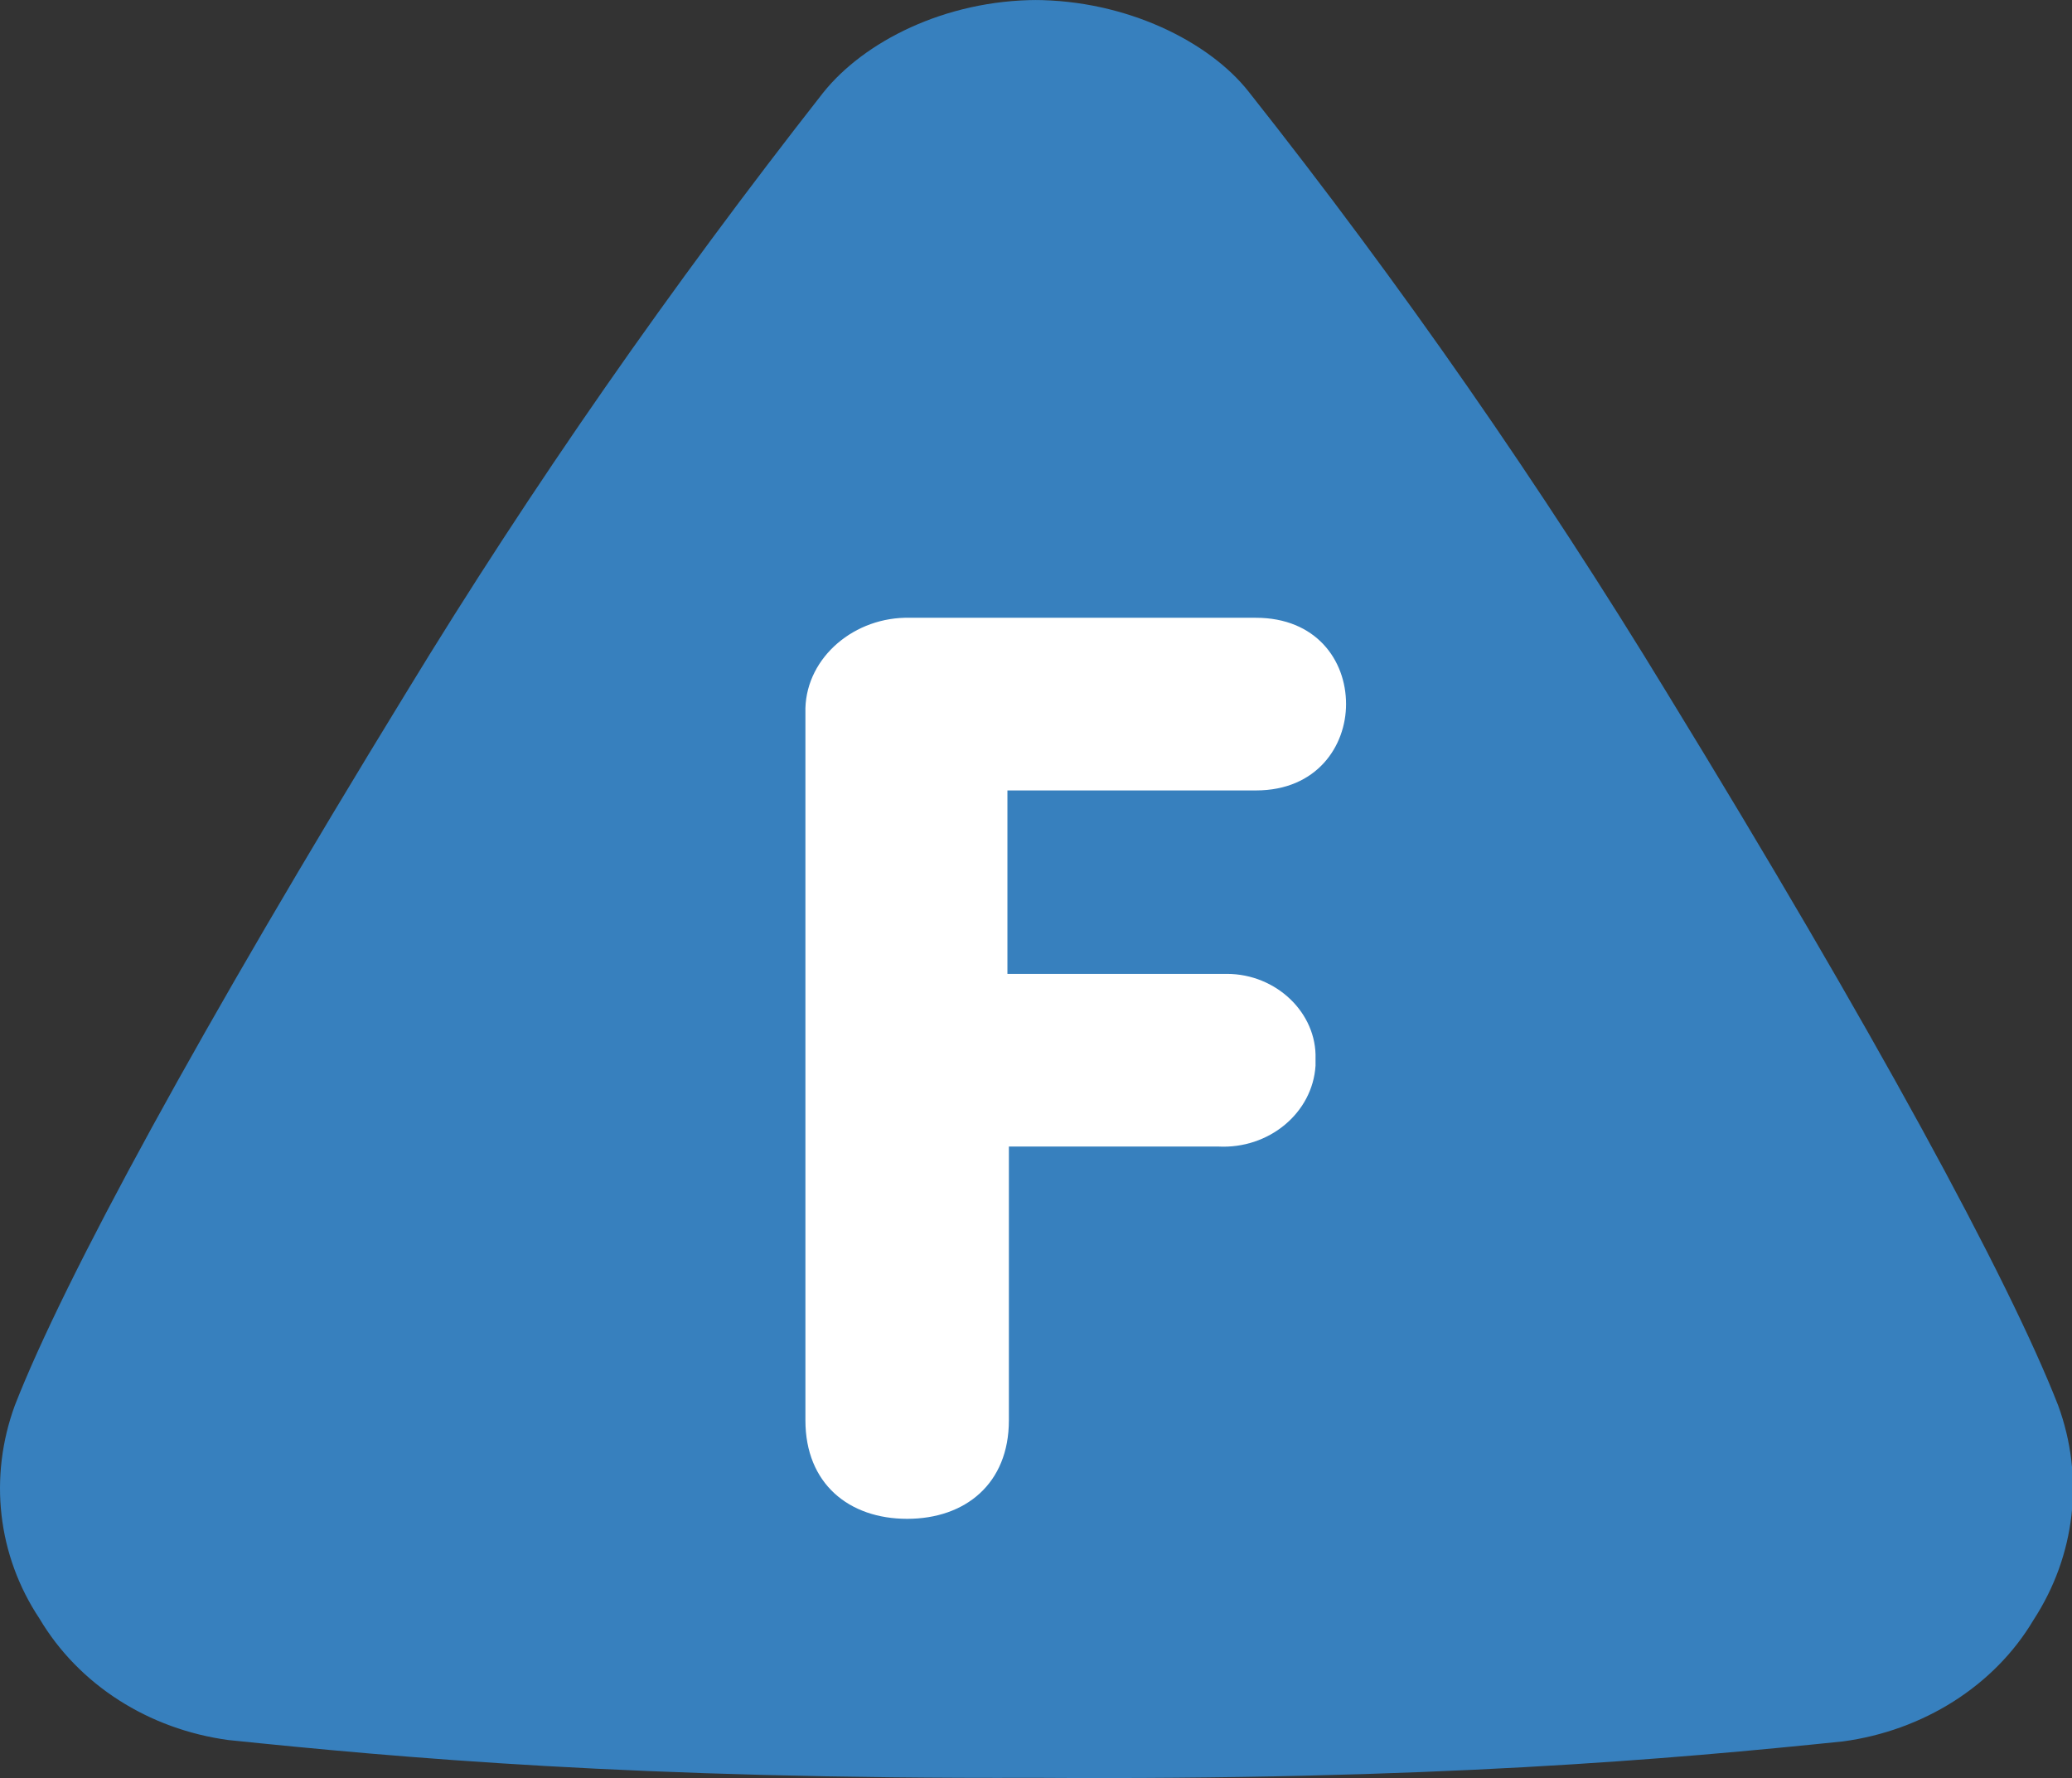
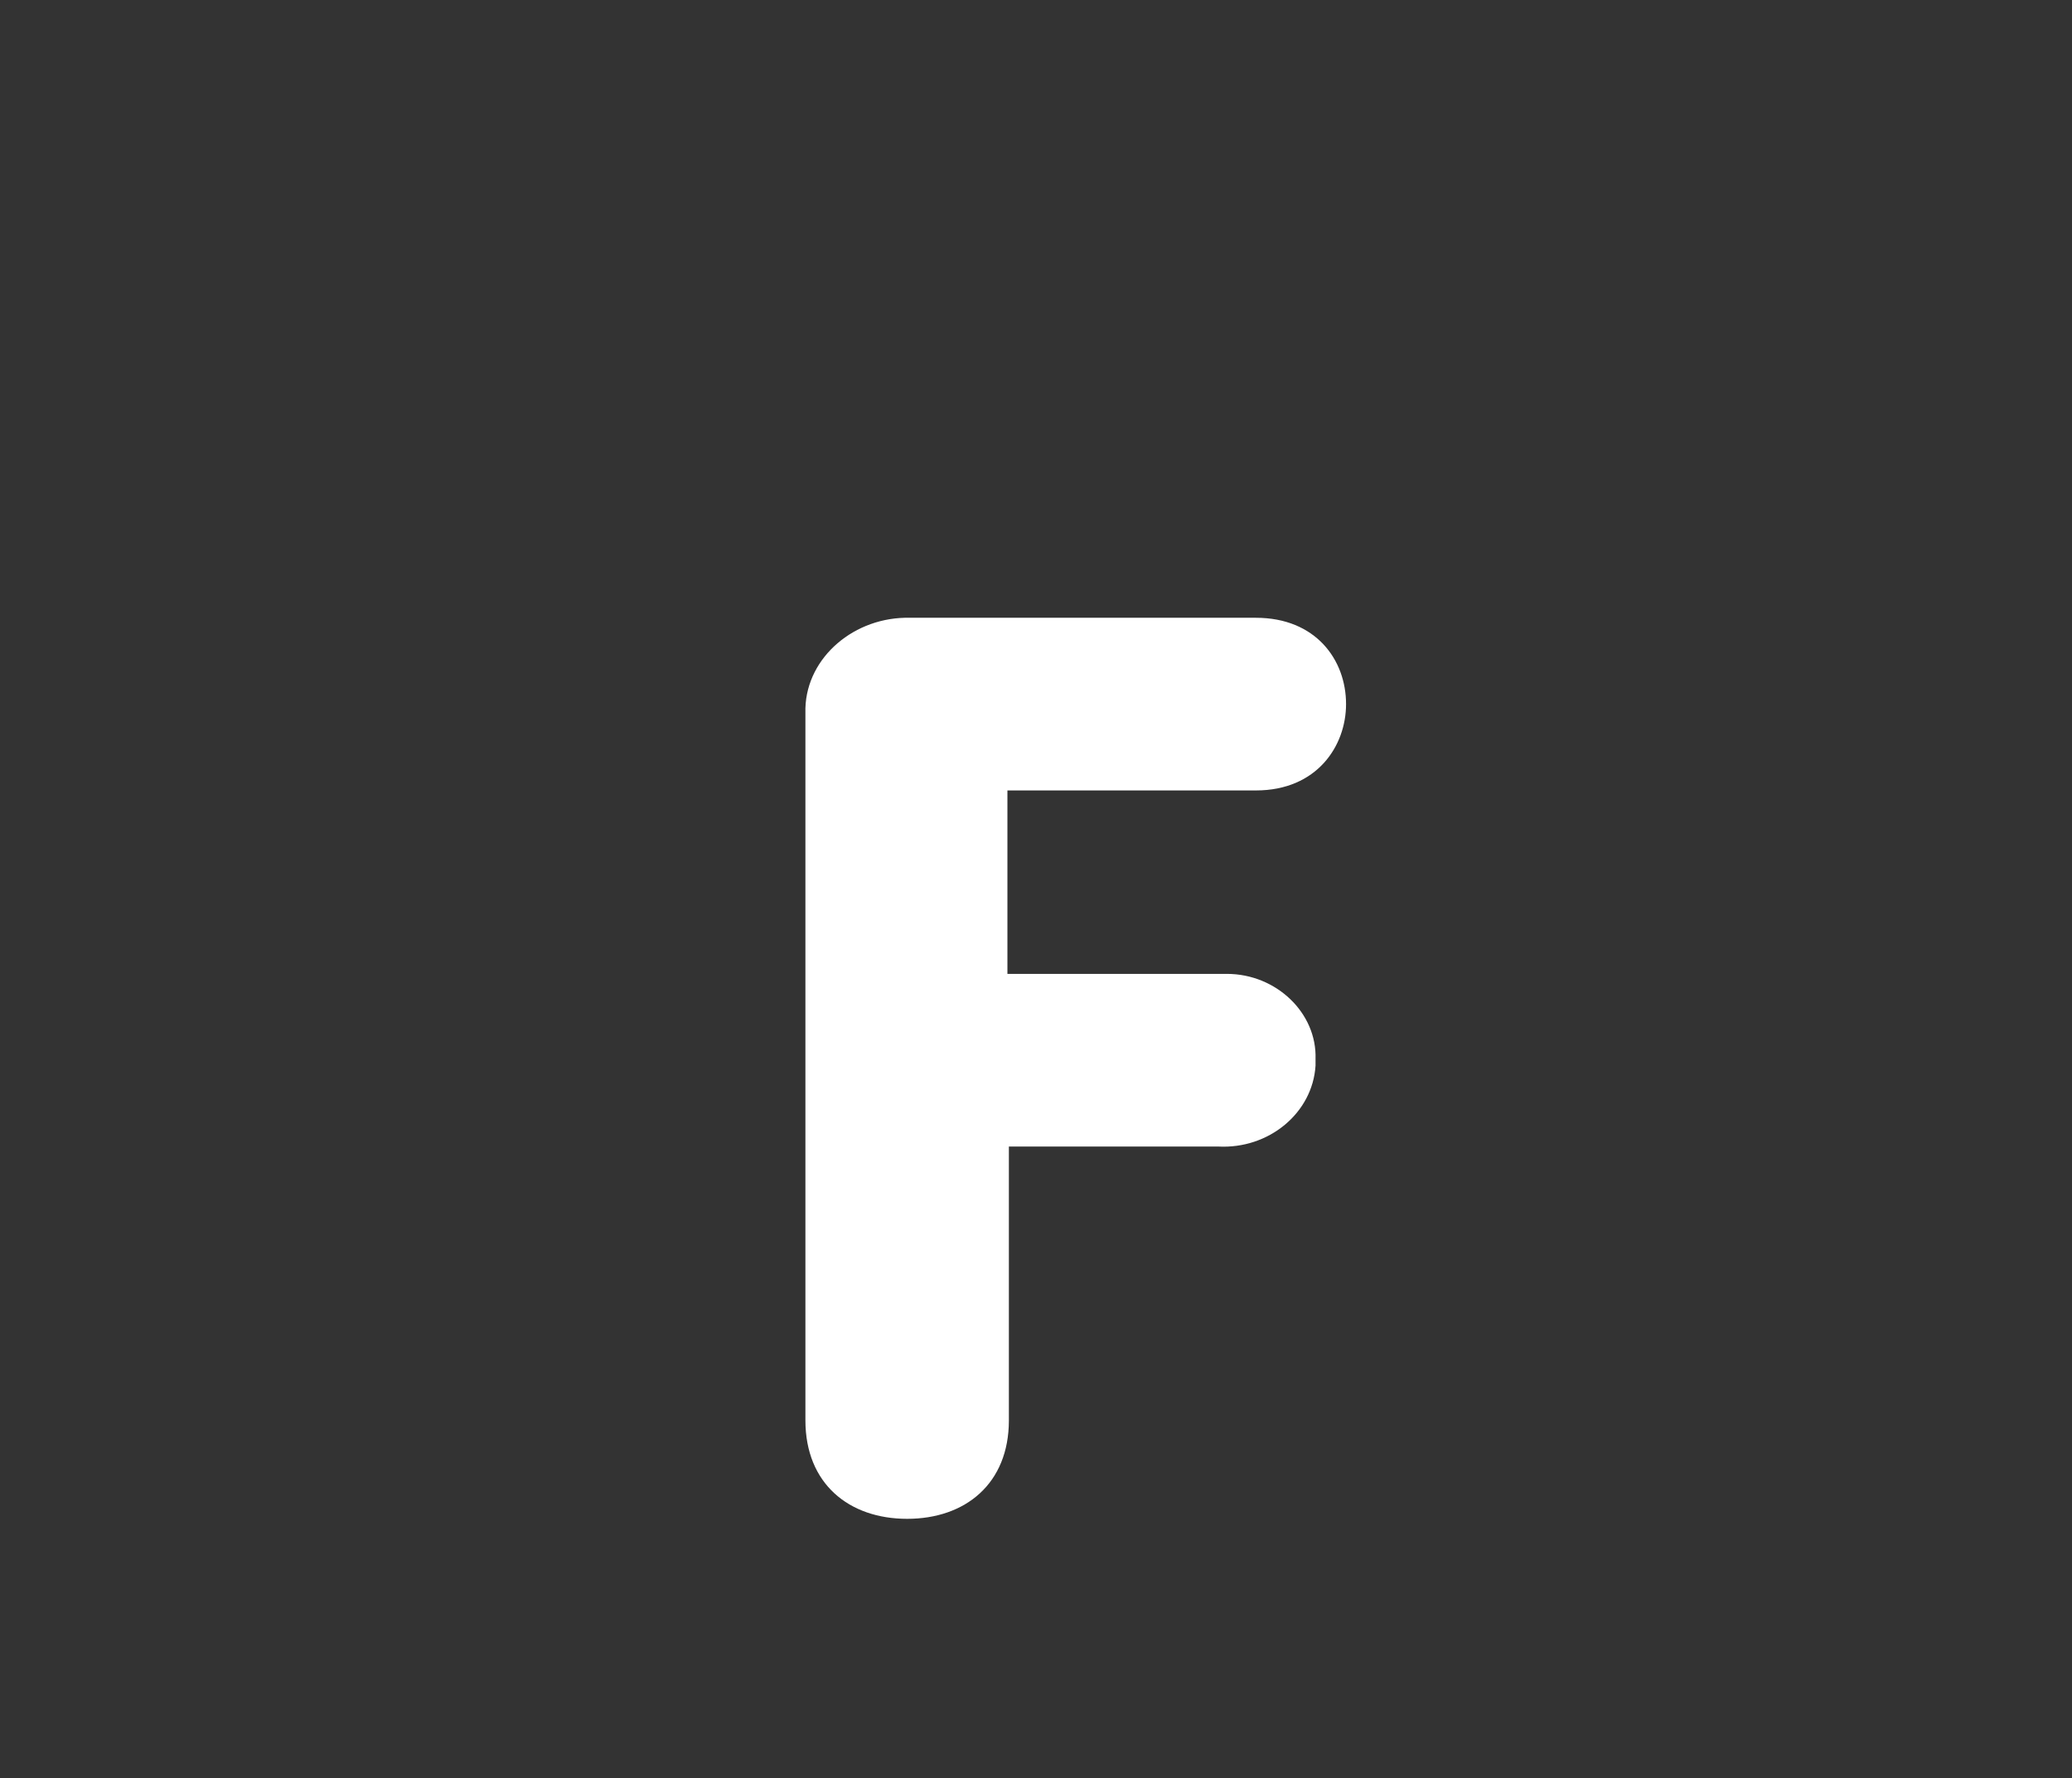
<svg xmlns="http://www.w3.org/2000/svg" xmlns:ns1="http://www.inkscape.org/namespaces/inkscape" xmlns:ns2="http://sodipodi.sourceforge.net/DTD/sodipodi-0.dtd" preserveAspectRatio="none" version="1.1" id="Layer_1" x="0px" y="0px" width="17.821" height="15.291" viewBox="0 0 17.821 15.291" xml:space="preserve" ns1:version="1.1 (c68e22c387, 2021-05-23)" ns2:docname="fietssnelweg_v2.svg">
  <rect x="0" y="0" width="17.821" height="15.291" fill="#333333" stroke="none" />
  <defs id="defs3344" />
  <ns2:namedview pagecolor="#ffffff" bordercolor="#666666" borderopacity="1" objecttolerance="10" gridtolerance="10" guidetolerance="10" ns1:pageopacity="0" ns1:pageshadow="2" ns1:window-width="1536" ns1:window-height="801" id="namedview3342" showgrid="false" fit-margin-top="0" fit-margin-left="0" fit-margin-right="0" fit-margin-bottom="0" ns1:zoom="22.778373" ns1:cx="4.3242772" ns1:cy="7.8363806" ns1:window-x="-8" ns1:window-y="-8" ns1:window-maximized="1" ns1:current-layer="Layer_1" ns1:pagecheckerboard="0" />
  <style type="text/css" id="style3337">
	.st0{fill:#1582DE;}
	.st1{fill:#FFFFFF;}
</style>
  <g id="g27877" transform="scale(0.125,0.116)">
-     <path id="Polygon_2_copy_19" class="st0" d="m 71.418,0 c -6.4,0 -12,3.1 -14.8,6.9 -10.4,14.3 -20,29.1 -28.7,44.5 -14.1,24.8 -23.5,43.4 -26.9,52.8 -1.8,5.3 -1.2,11.1 1.7,15.8 2.7,4.9 7.5,8.2 13,9 11.7,1.3 28,2.9 55.4,2.8 0.1,0 -0.1,0 0,0 27.4,0.2 44,-1.4 55.7,-2.7 5.5,-0.8 10.4,-4.1 13.1,-9 2.9,-4.8 3.5,-10.6 1.7,-15.9 -3.4,-9.4 -12.8,-28 -26.9,-52.8 -8.7,-15.4 -18.3,-30.3 -28.8,-44.6 -2.7,-3.7 -8.4,-6.8 -14.8,-6.8" ns1:connector-curvature="0" style="fill:#3780be;fill-opacity:1" />
    <path id="F" class="st1" d="m 55.418,105.3 c 0,4.7 3,7.3 7,7.3 4,0 7,-2.6 7,-7.3 V 85 h 14.4 c 3.5,0.2 6.5,-2.5 6.7,-6 0,-0.2 0,-0.4 0,-0.5 0.1,-3.4 -2.7,-6.3 -6.1,-6.3 -0.2,0 -0.4,0 -0.5,0 h -14.6 V 58.6 h 17.1 c 4.2,0 6.2,-3.3 6.2,-6.4 0,-3.3 -2.1,-6.4 -6.2,-6.4 h -23.8 c -3.8,-0.1 -7.1,2.9 -7.2,6.7 0,0.2 0,0.4 0,0.6 z" ns1:connector-curvature="0" style="fill:#ffffff" />
  </g>
</svg>